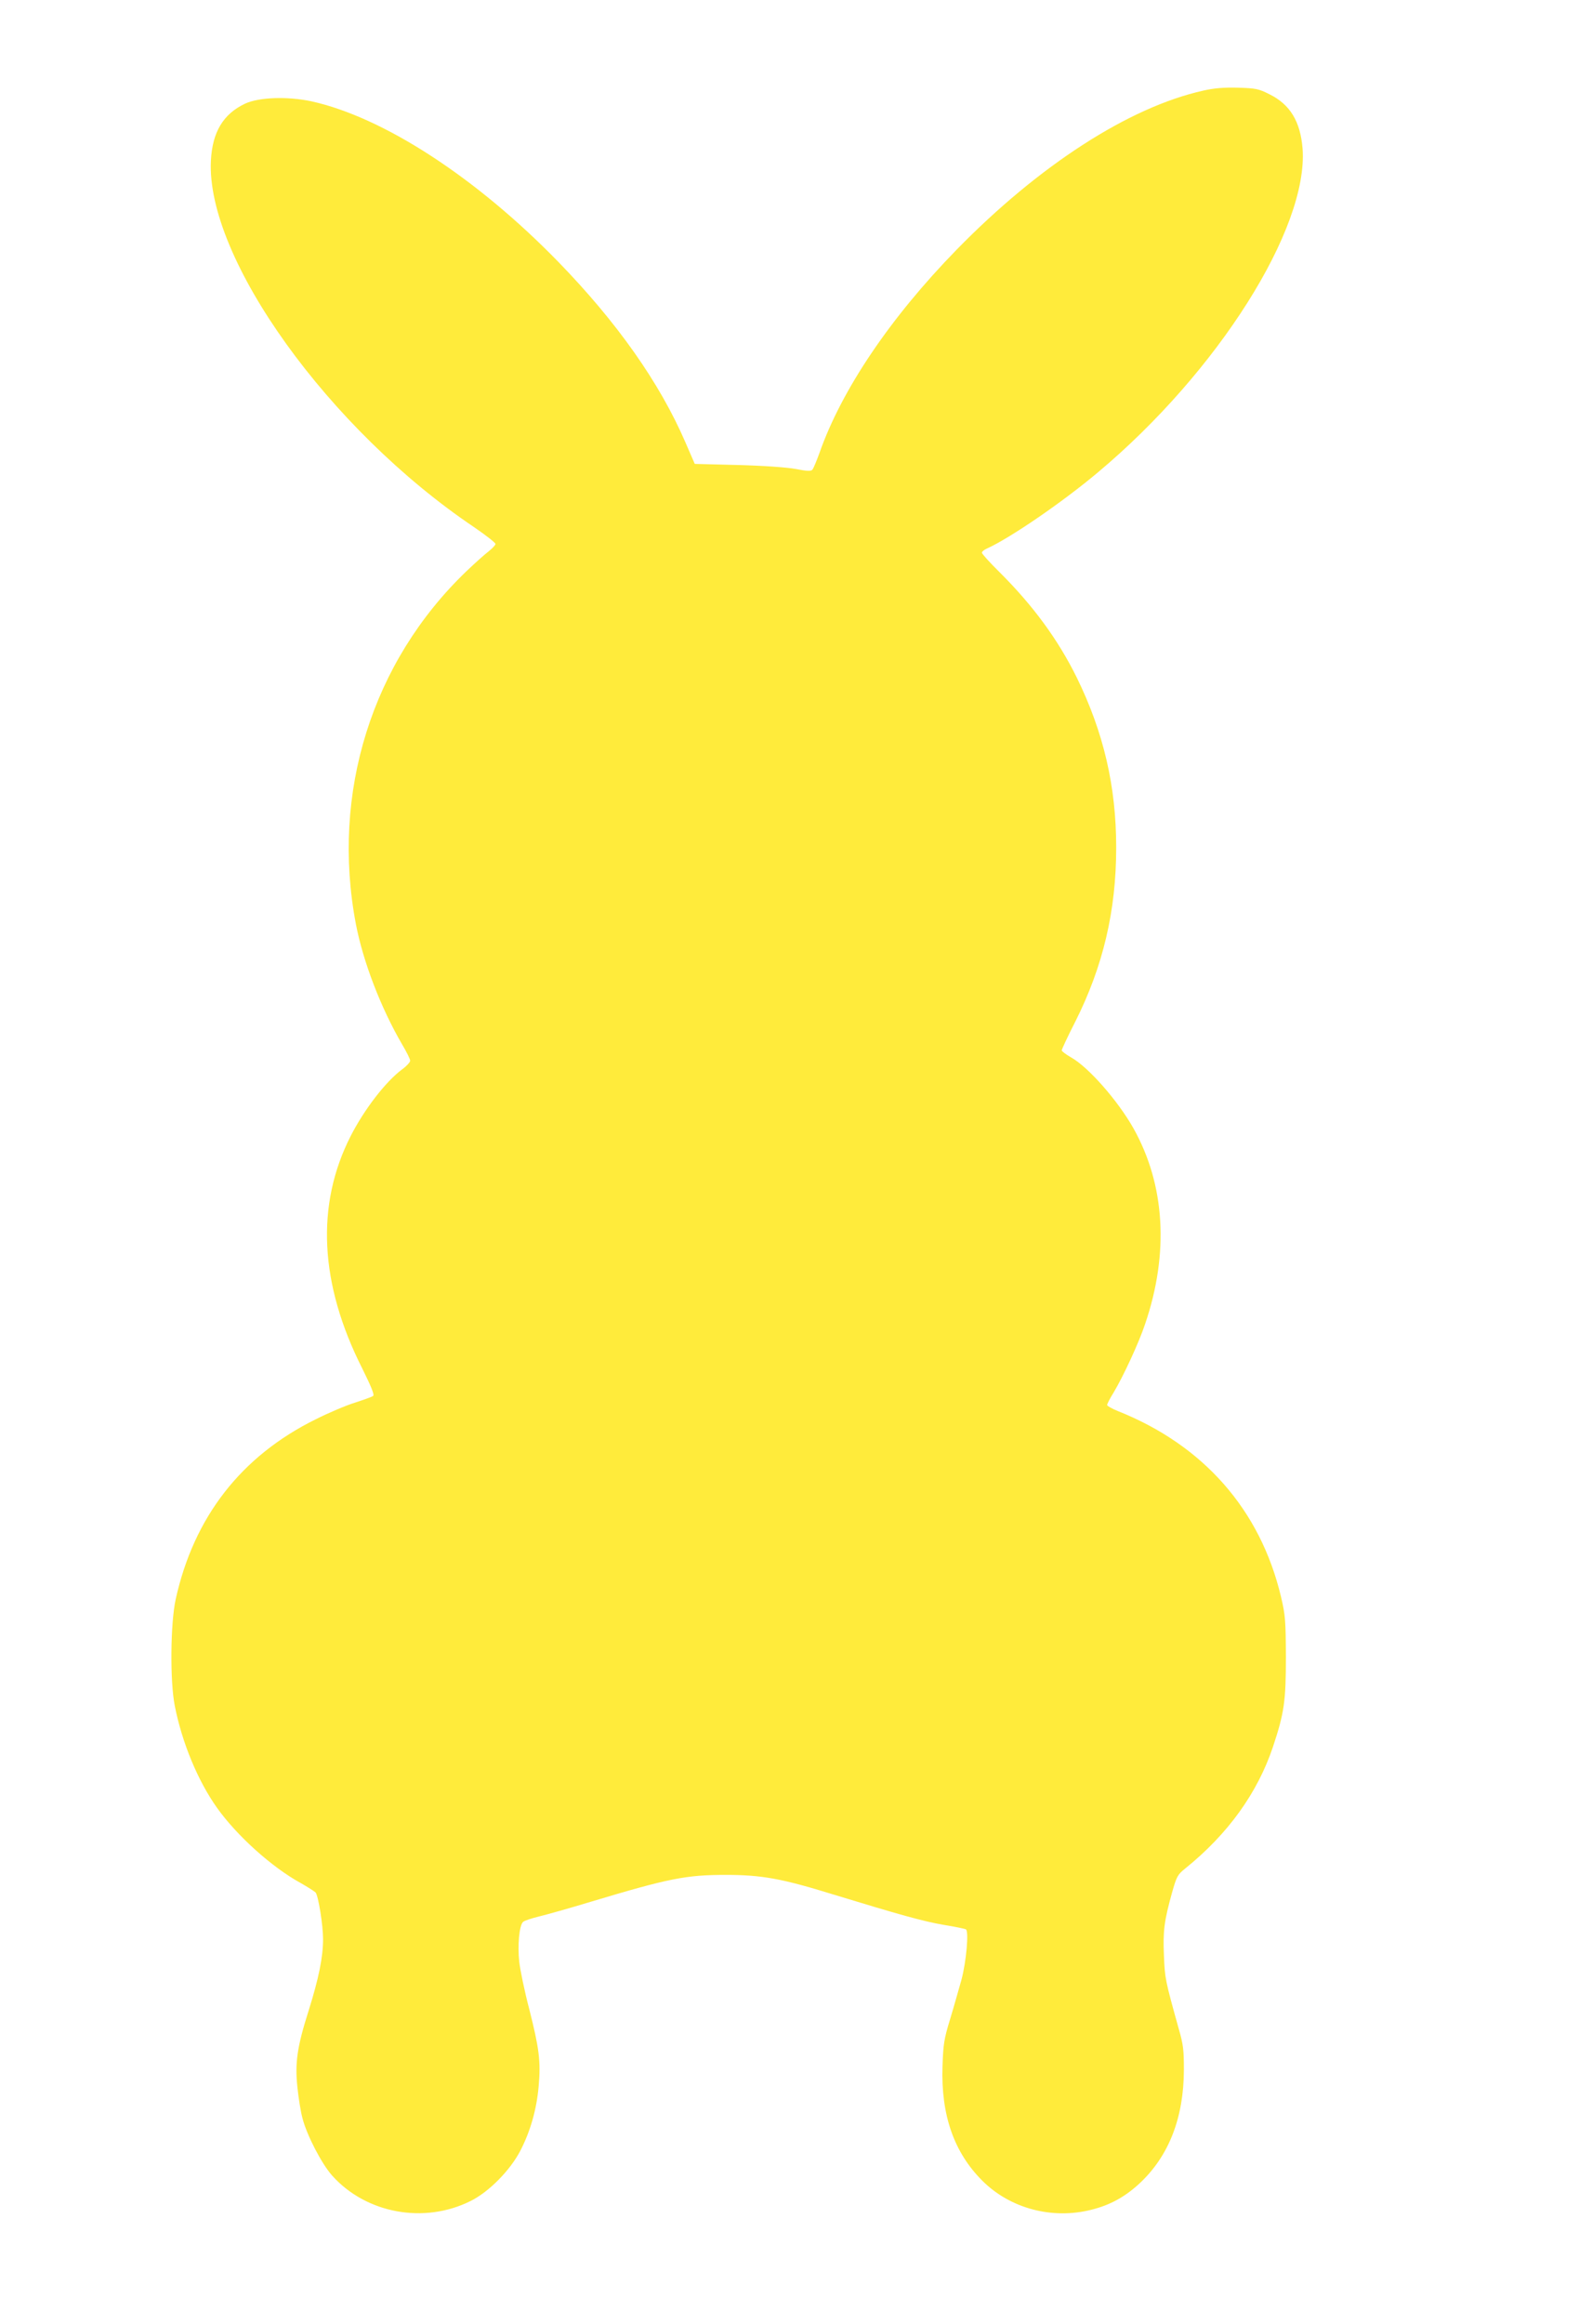
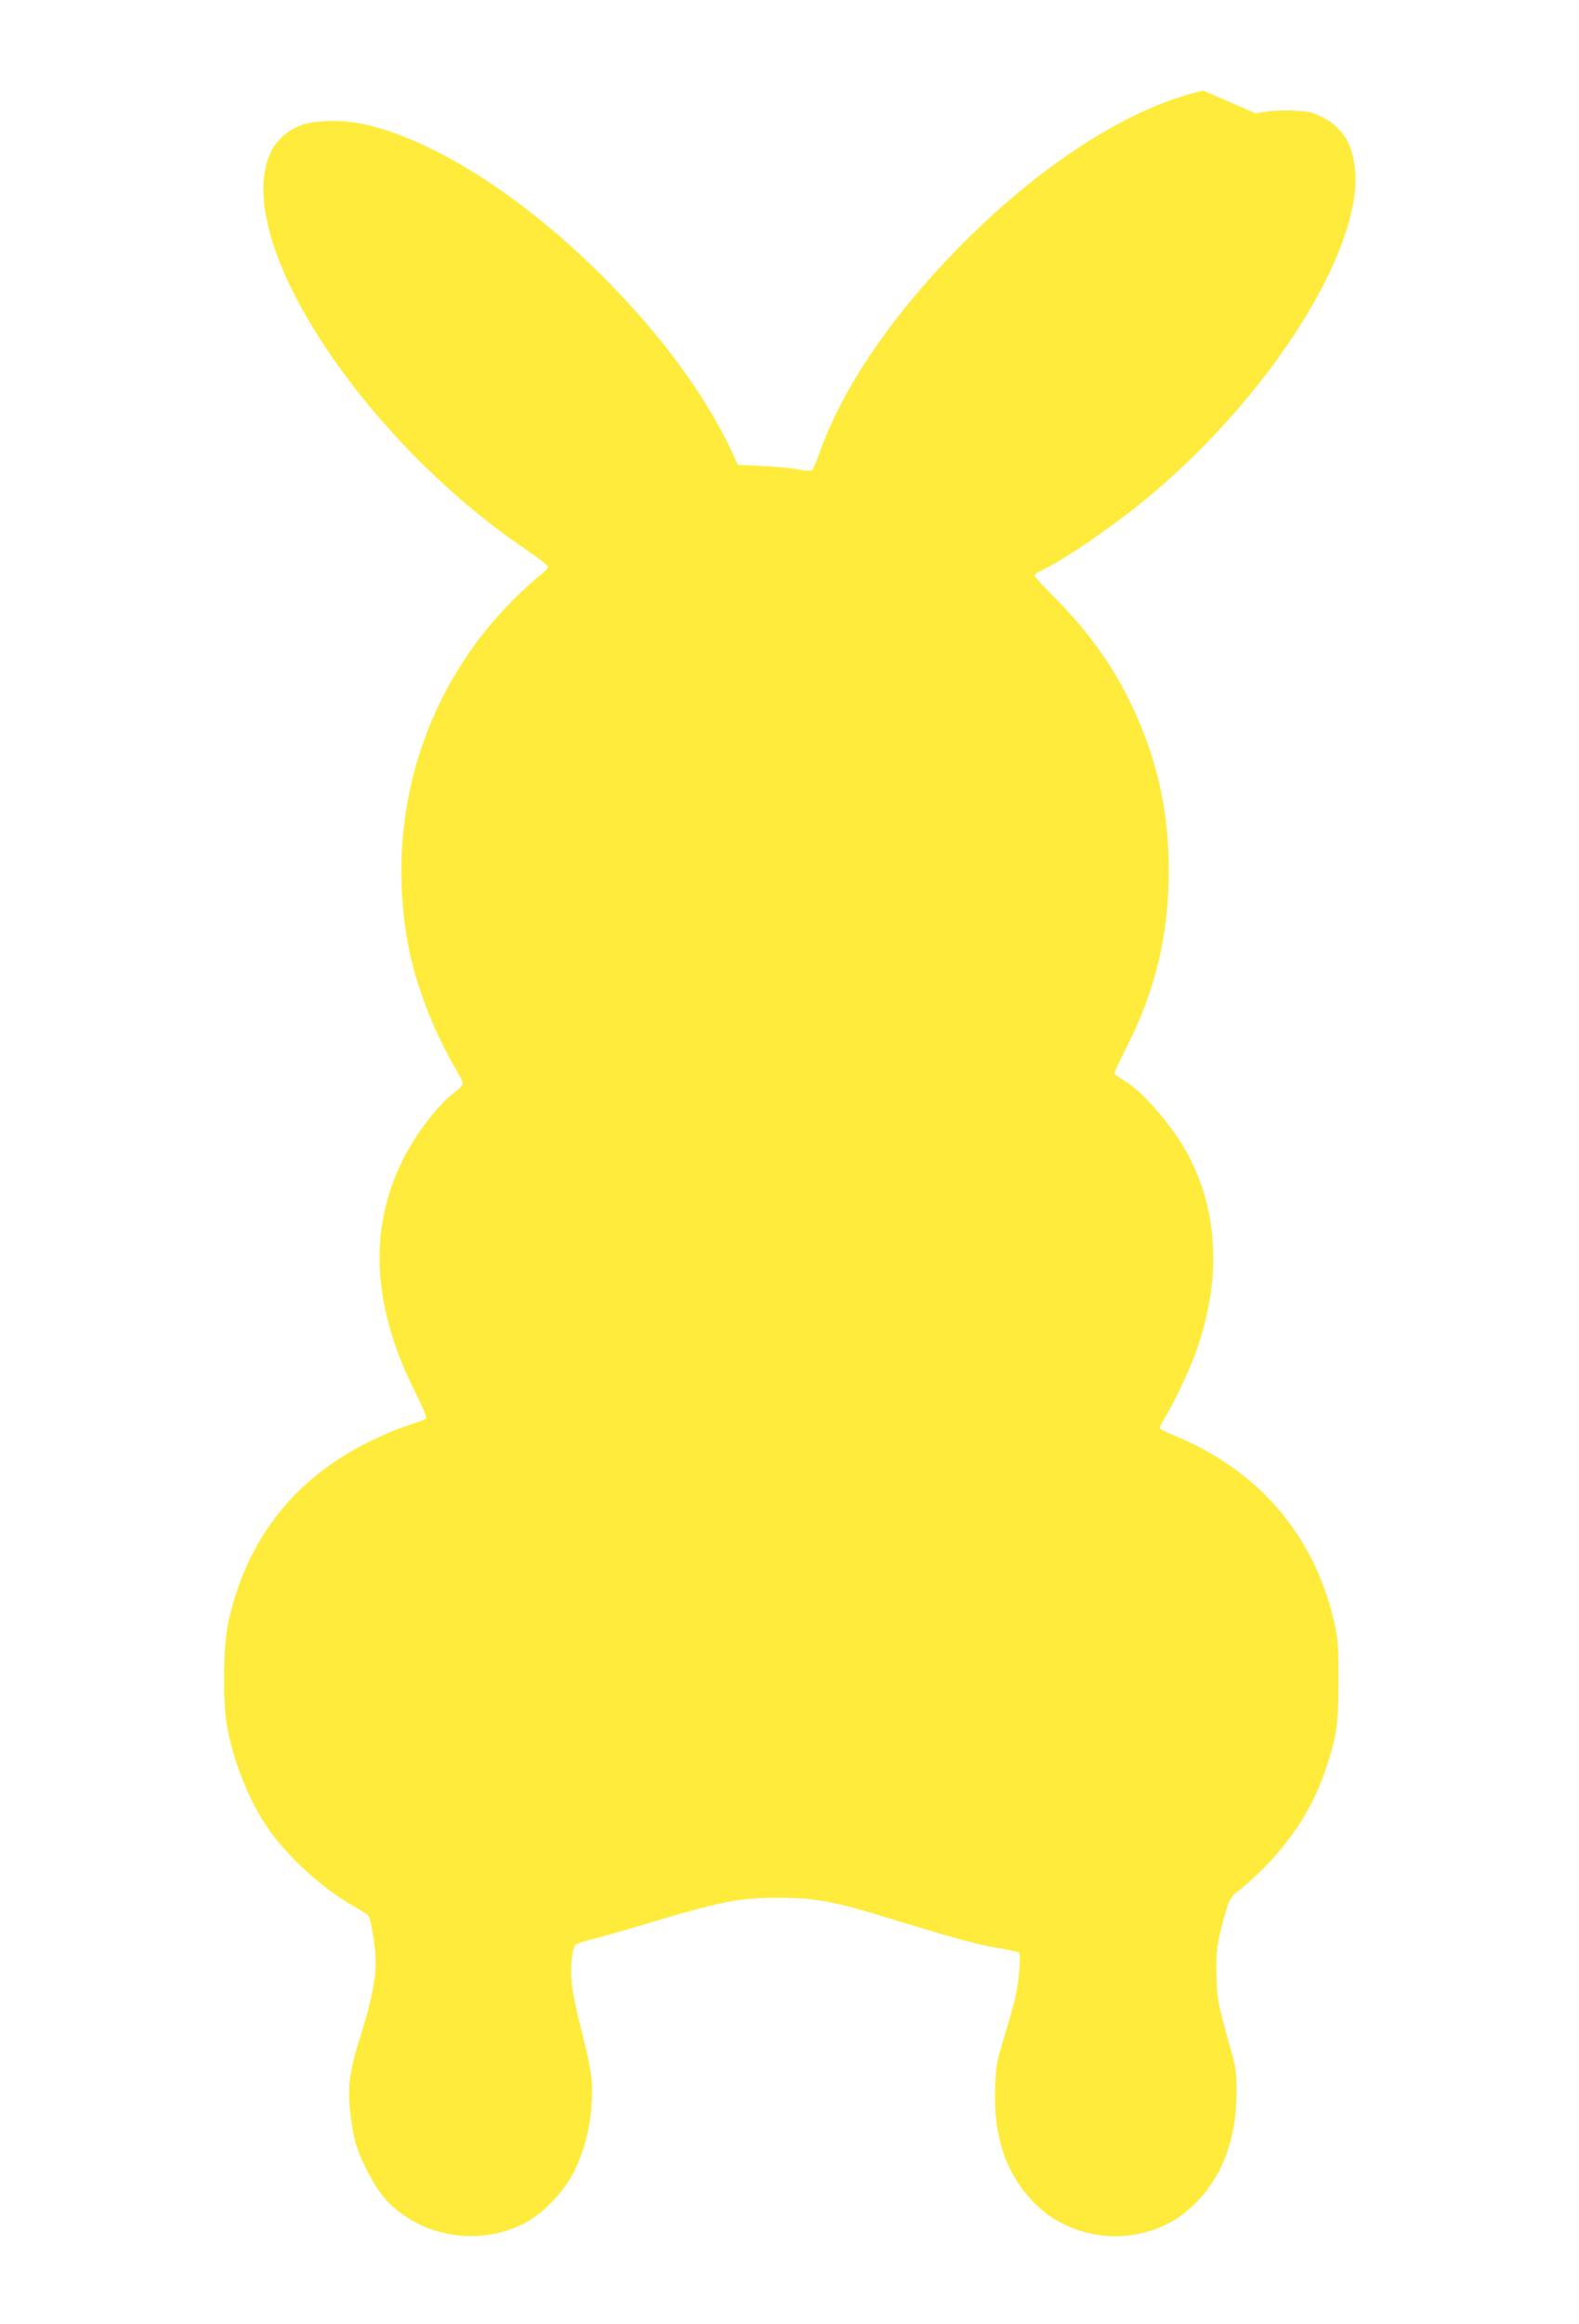
<svg xmlns="http://www.w3.org/2000/svg" version="1.0" width="870pt" height="1280pt" viewBox="0 0 870 1280" preserveAspectRatio="xMidYMid meet">
  <g transform="translate(0,1280) scale(0.1,-0.1)" fill="#ffeb3b" stroke="none">
-     <path d="M6630 12301 c-409 -91 -905 -411 -1360 -877 -365 -374 -633 -771 -755 -1119 -16 -44 -33 -85 -39 -92 -8 -9 -30 -8 -91 4 -49 9 -173 18 -319 22 l-238 6 -52 120 c-142 328 -377 661 -701 994 -451 463 -961 795 -1359 883 -131 28 -289 23 -366 -13 -120 -57 -180 -156 -188 -314 -27 -537 650 -1480 1451 -2019 64 -44 117 -85 117 -92 0 -6 -17 -24 -37 -40 -21 -16 -76 -65 -122 -109 -522 -500 -748 -1222 -610 -1945 40 -208 138 -462 254 -661 25 -42 45 -82 45 -91 0 -8 -20 -30 -45 -48 -90 -67 -208 -220 -283 -367 -193 -379 -172 -813 64 -1280 49 -99 68 -145 60 -151 -6 -5 -51 -21 -100 -37 -49 -15 -145 -56 -215 -91 -412 -203 -673 -539 -773 -992 -29 -132 -32 -451 -5 -587 40 -203 127 -413 233 -562 109 -153 302 -327 461 -414 39 -22 76 -46 82 -52 15 -19 41 -179 41 -257 0 -99 -24 -216 -79 -392 -64 -201 -77 -290 -62 -427 6 -57 18 -132 27 -165 23 -93 106 -253 164 -318 187 -209 507 -268 763 -140 101 50 218 169 274 277 55 106 90 228 101 356 12 136 3 207 -52 424 -26 99 -50 215 -55 260 -10 91 0 201 21 220 7 7 47 20 88 30 41 10 170 46 285 81 433 130 526 148 745 148 196 0 308 -20 595 -109 357 -109 492 -147 603 -166 63 -10 119 -22 124 -25 17 -11 2 -179 -25 -279 -14 -49 -41 -146 -62 -215 -34 -111 -38 -140 -42 -260 -9 -268 63 -474 219 -630 154 -154 386 -215 602 -160 104 26 187 72 268 148 159 150 240 359 241 622 0 107 -3 139 -28 225 -75 269 -77 279 -82 405 -6 136 2 192 44 344 26 92 31 101 73 135 236 190 399 417 484 671 62 187 71 250 71 495 -1 202 -3 229 -27 331 -114 479 -427 835 -900 1023 -32 13 -58 28 -58 33 0 6 16 37 36 69 52 87 138 271 173 376 133 390 111 767 -64 1079 -85 151 -247 336 -343 390 -28 16 -52 34 -52 39 0 6 33 77 74 157 154 306 226 612 226 960 0 337 -69 634 -218 938 -103 208 -240 395 -426 580 -53 52 -96 100 -96 106 0 6 12 16 28 23 128 58 416 255 612 420 660 553 1159 1343 1127 1782 -12 150 -69 244 -183 300 -59 30 -76 33 -172 36 -78 2 -130 -2 -192 -16z" />
+     <path d="M6630 12301 c-409 -91 -905 -411 -1360 -877 -365 -374 -633 -771 -755 -1119 -16 -44 -33 -85 -39 -92 -8 -9 -30 -8 -91 4 -49 9 -173 18 -319 22 c-142 328 -377 661 -701 994 -451 463 -961 795 -1359 883 -131 28 -289 23 -366 -13 -120 -57 -180 -156 -188 -314 -27 -537 650 -1480 1451 -2019 64 -44 117 -85 117 -92 0 -6 -17 -24 -37 -40 -21 -16 -76 -65 -122 -109 -522 -500 -748 -1222 -610 -1945 40 -208 138 -462 254 -661 25 -42 45 -82 45 -91 0 -8 -20 -30 -45 -48 -90 -67 -208 -220 -283 -367 -193 -379 -172 -813 64 -1280 49 -99 68 -145 60 -151 -6 -5 -51 -21 -100 -37 -49 -15 -145 -56 -215 -91 -412 -203 -673 -539 -773 -992 -29 -132 -32 -451 -5 -587 40 -203 127 -413 233 -562 109 -153 302 -327 461 -414 39 -22 76 -46 82 -52 15 -19 41 -179 41 -257 0 -99 -24 -216 -79 -392 -64 -201 -77 -290 -62 -427 6 -57 18 -132 27 -165 23 -93 106 -253 164 -318 187 -209 507 -268 763 -140 101 50 218 169 274 277 55 106 90 228 101 356 12 136 3 207 -52 424 -26 99 -50 215 -55 260 -10 91 0 201 21 220 7 7 47 20 88 30 41 10 170 46 285 81 433 130 526 148 745 148 196 0 308 -20 595 -109 357 -109 492 -147 603 -166 63 -10 119 -22 124 -25 17 -11 2 -179 -25 -279 -14 -49 -41 -146 -62 -215 -34 -111 -38 -140 -42 -260 -9 -268 63 -474 219 -630 154 -154 386 -215 602 -160 104 26 187 72 268 148 159 150 240 359 241 622 0 107 -3 139 -28 225 -75 269 -77 279 -82 405 -6 136 2 192 44 344 26 92 31 101 73 135 236 190 399 417 484 671 62 187 71 250 71 495 -1 202 -3 229 -27 331 -114 479 -427 835 -900 1023 -32 13 -58 28 -58 33 0 6 16 37 36 69 52 87 138 271 173 376 133 390 111 767 -64 1079 -85 151 -247 336 -343 390 -28 16 -52 34 -52 39 0 6 33 77 74 157 154 306 226 612 226 960 0 337 -69 634 -218 938 -103 208 -240 395 -426 580 -53 52 -96 100 -96 106 0 6 12 16 28 23 128 58 416 255 612 420 660 553 1159 1343 1127 1782 -12 150 -69 244 -183 300 -59 30 -76 33 -172 36 -78 2 -130 -2 -192 -16z" />
  </g>
</svg>